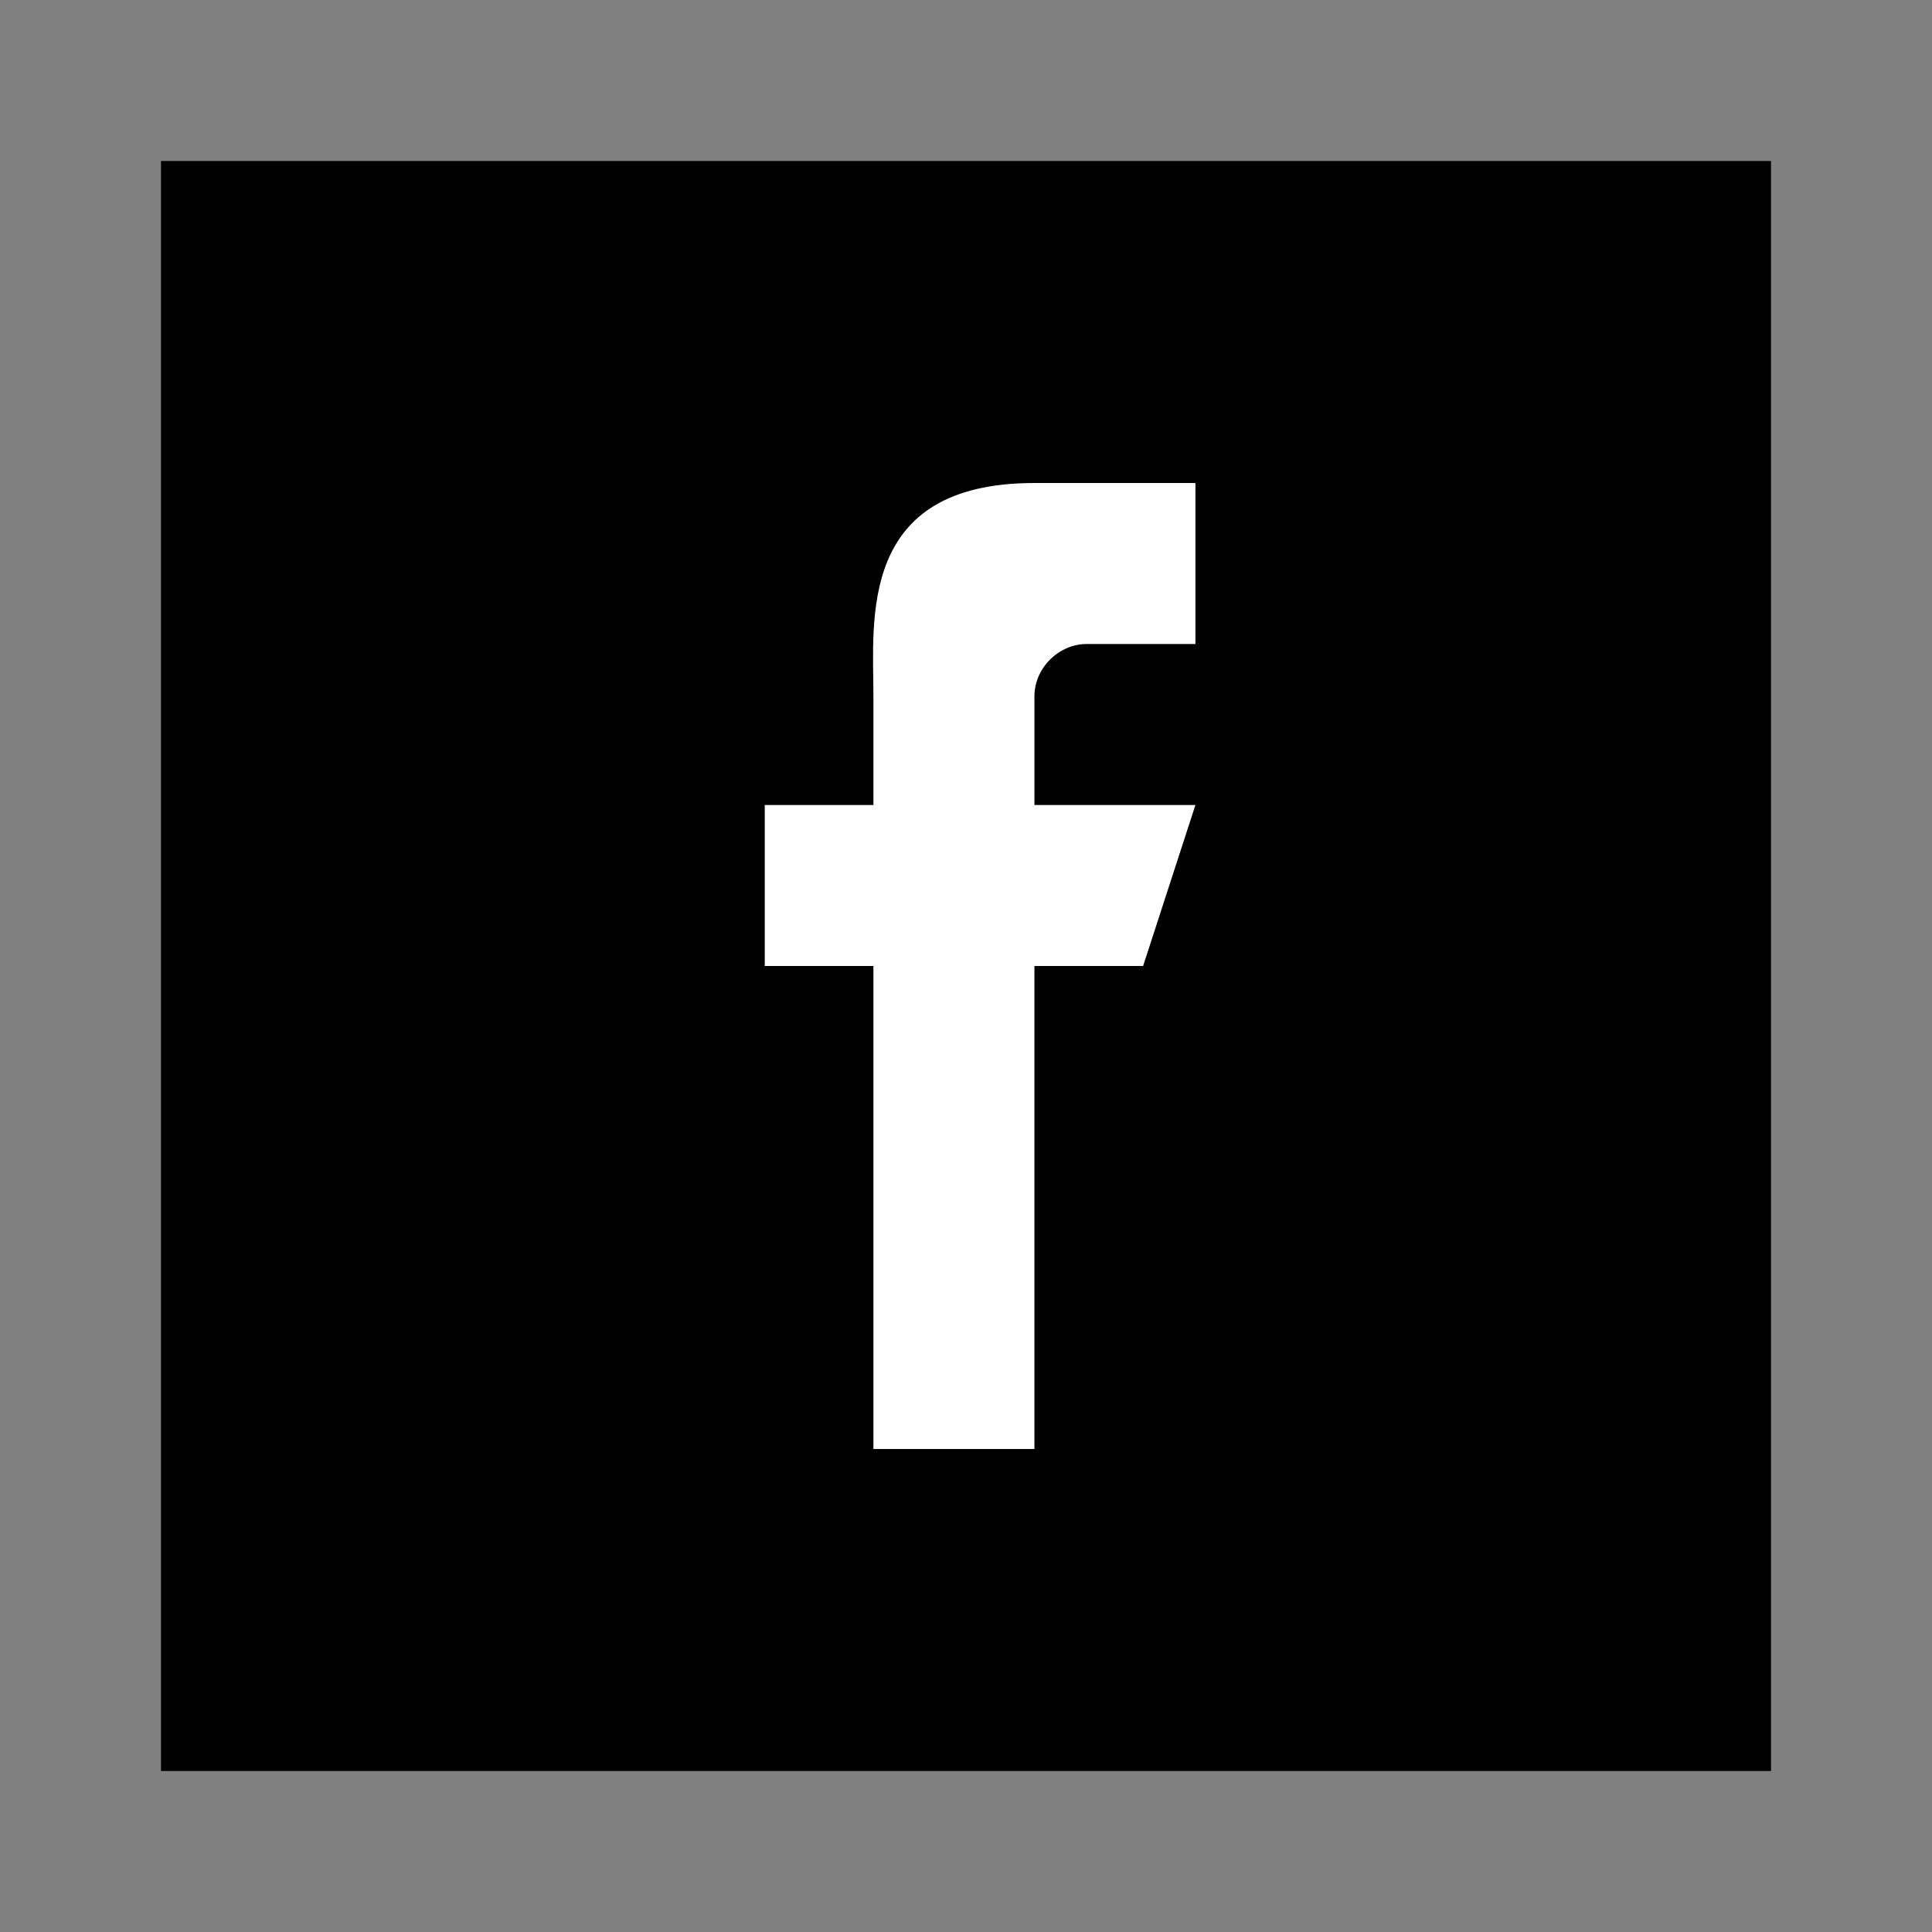
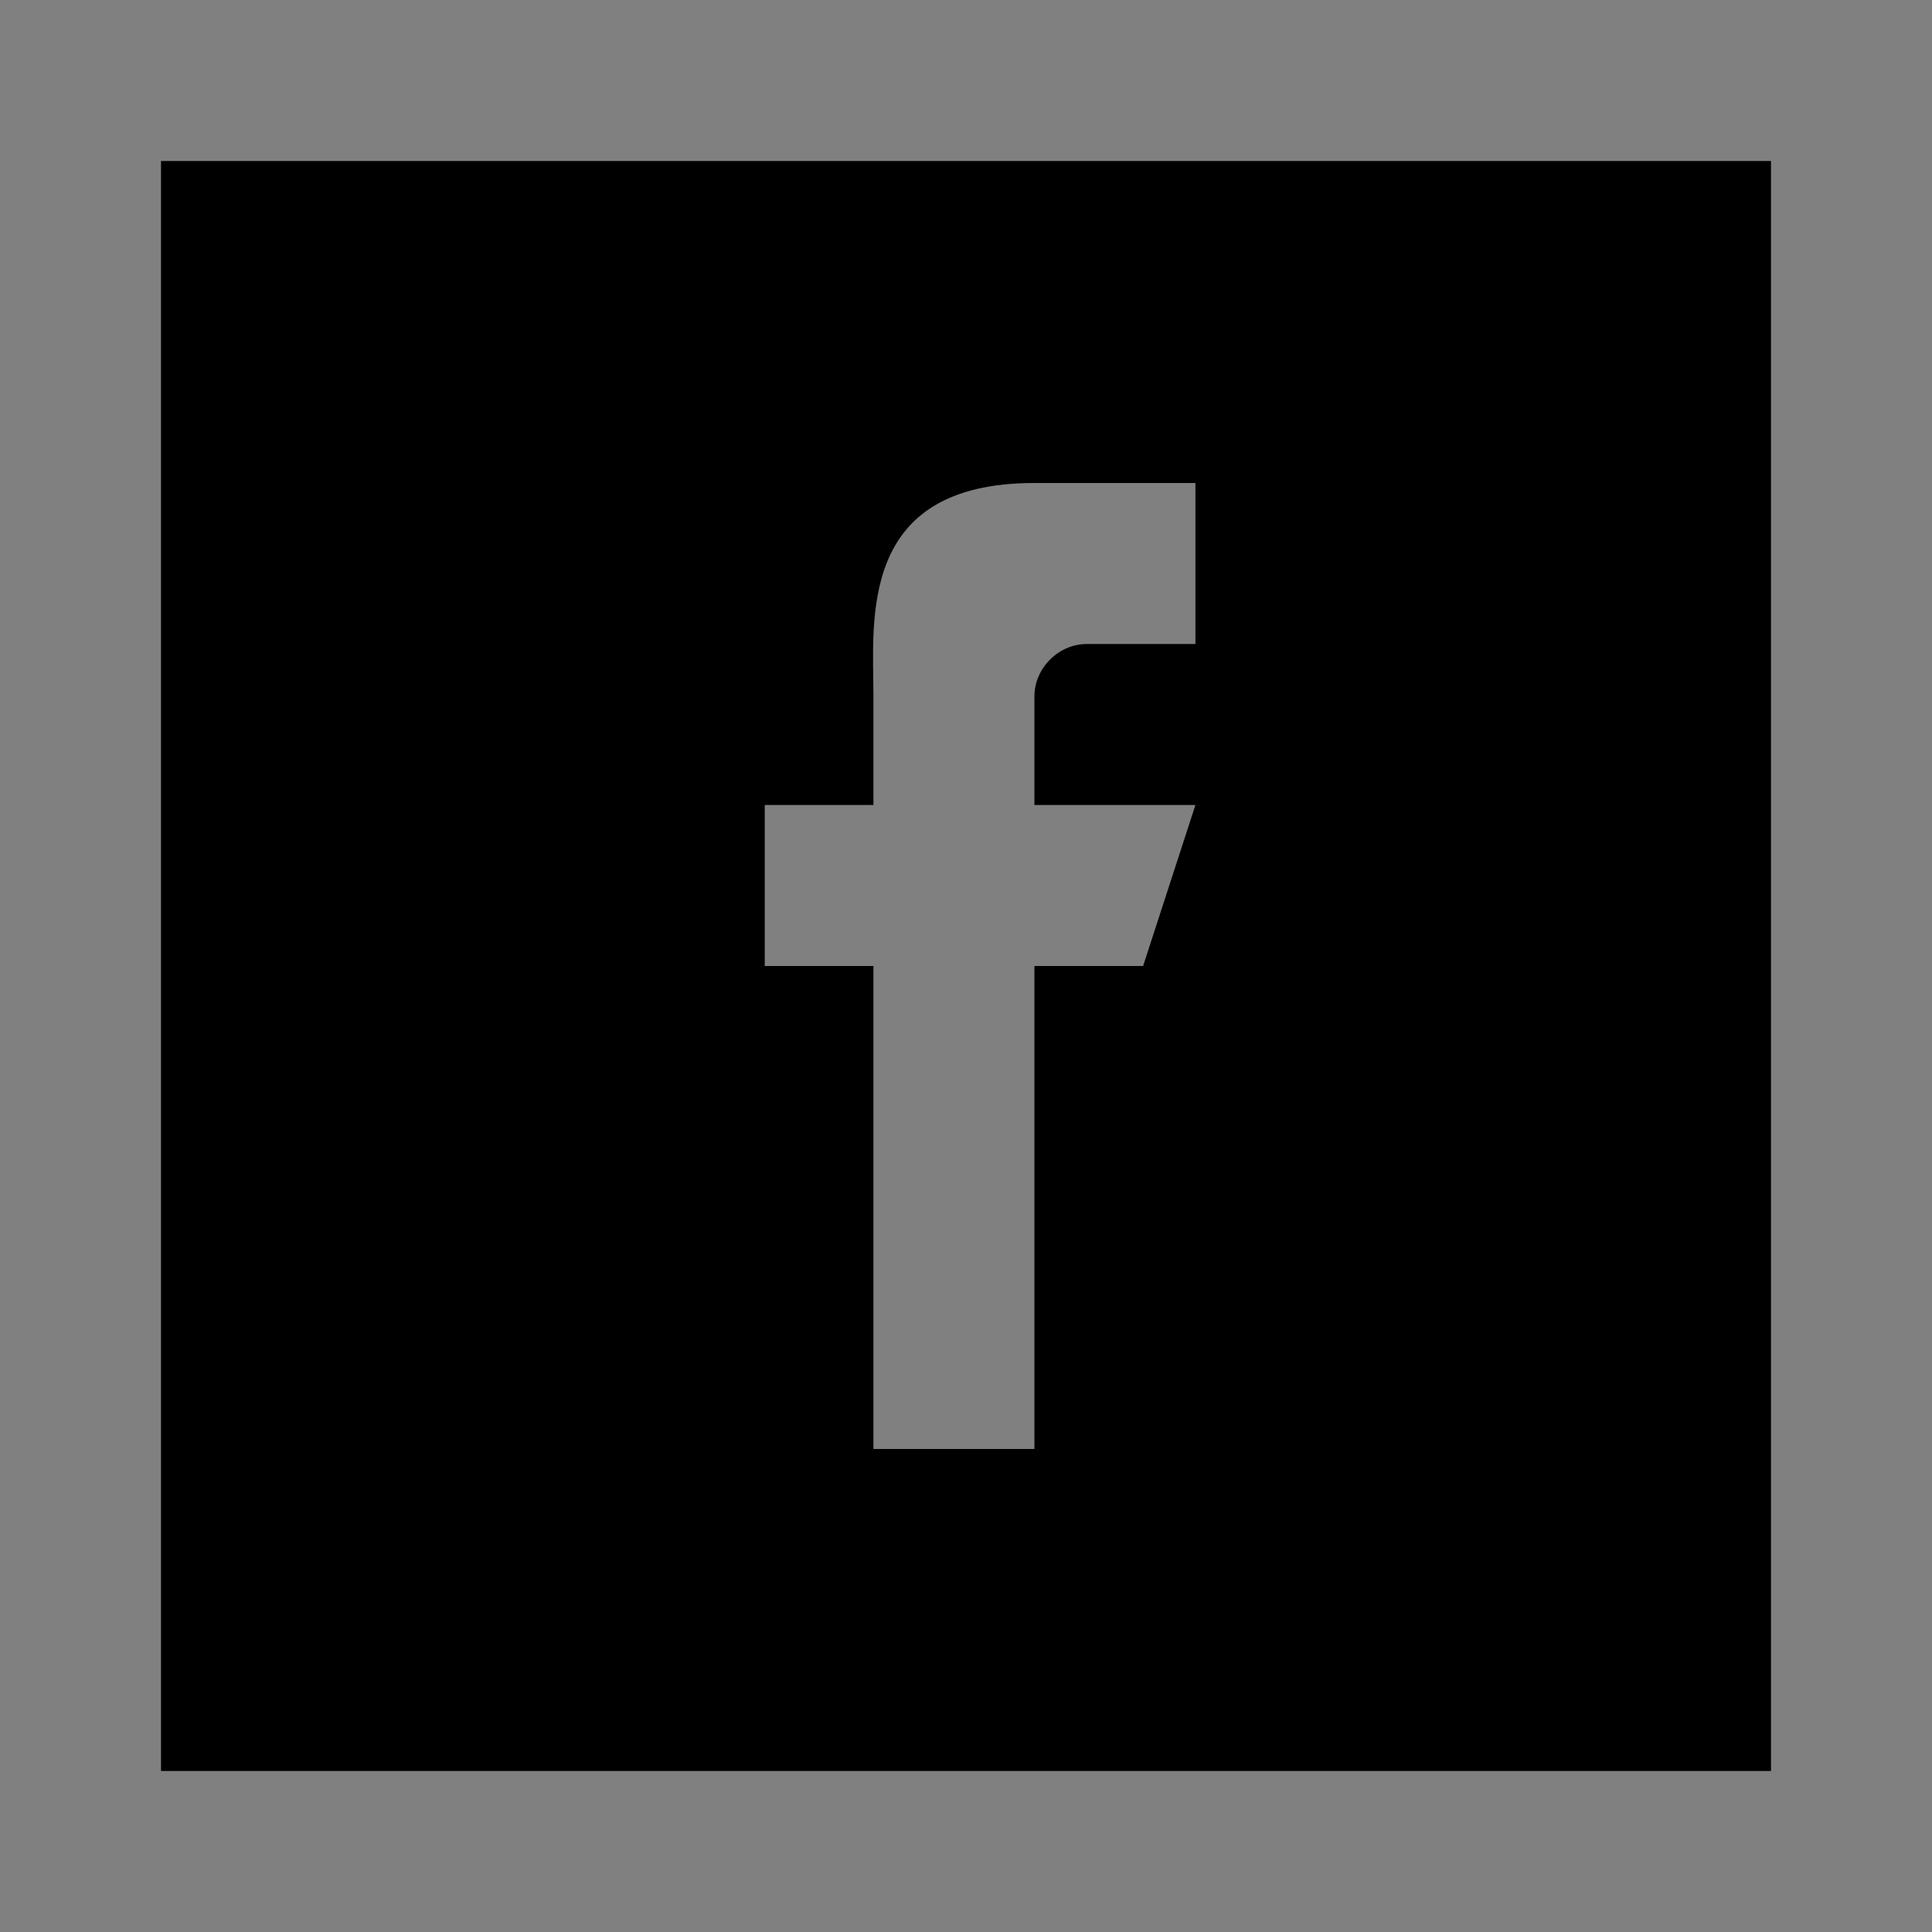
<svg xmlns="http://www.w3.org/2000/svg" version="1.1" x="0px" y="0px" viewBox="0 0 48 48" style="enable-background:new 0 0 48 48;" xml:space="preserve">
  <rect x="0" y="0" width="48" height="48" fill="#808080" stroke="none" />
  <style type="text/css">
	.st0{fill-rule:evenodd;clip-rule:evenodd;fill:#FFFFFF;}
	.st1{fill-rule:evenodd;clip-rule:evenodd;}
</style>
-   <rect x="12.2" y="8.6" class="st0" width="25" height="32.4" />
-   <path class="st1" d="M44,4v40H4V4H44z M29.7,12h-4c-4.4,0-4,3.4-4,5.3V20H19v4h2.7v12h4V24h2.7l1.3-4h-4v-2.7c0-0.7,0.6-1.3,1.3-1.3  l0,0h2.7V12z" />
+   <path class="st1" d="M44,4v40H4V4z M29.7,12h-4c-4.4,0-4,3.4-4,5.3V20H19v4h2.7v12h4V24h2.7l1.3-4h-4v-2.7c0-0.7,0.6-1.3,1.3-1.3  l0,0h2.7V12z" />
</svg>